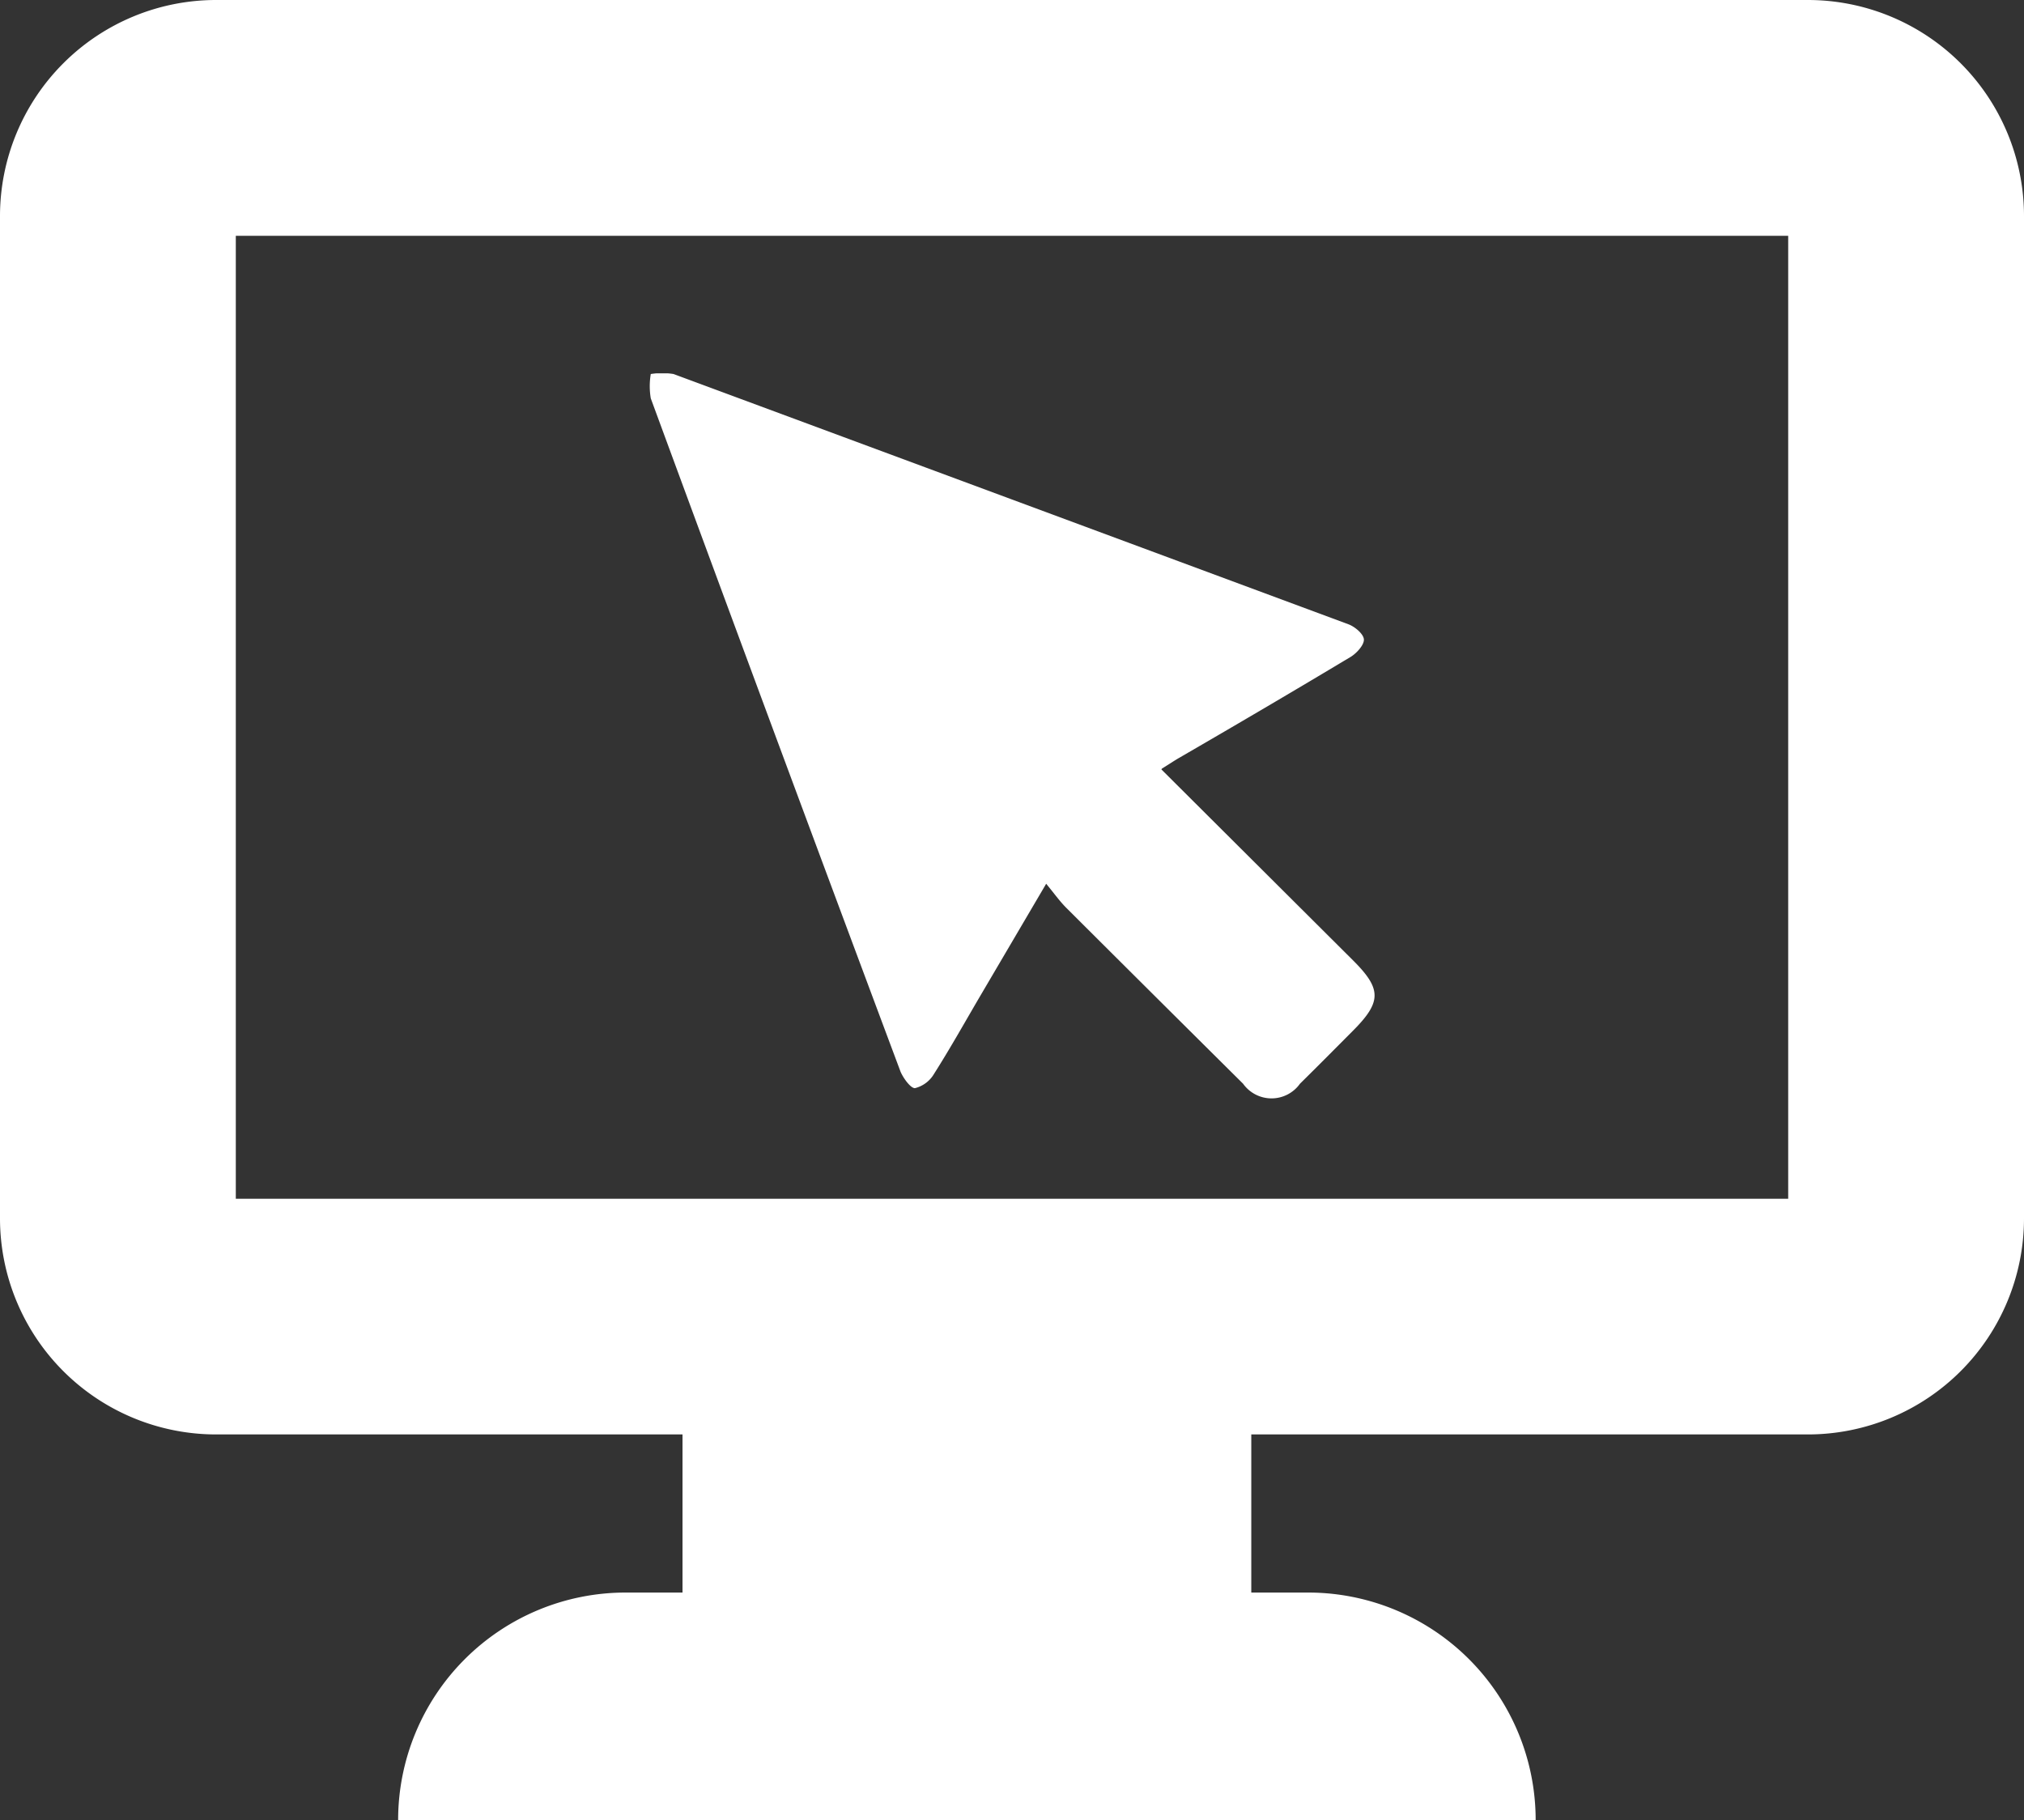
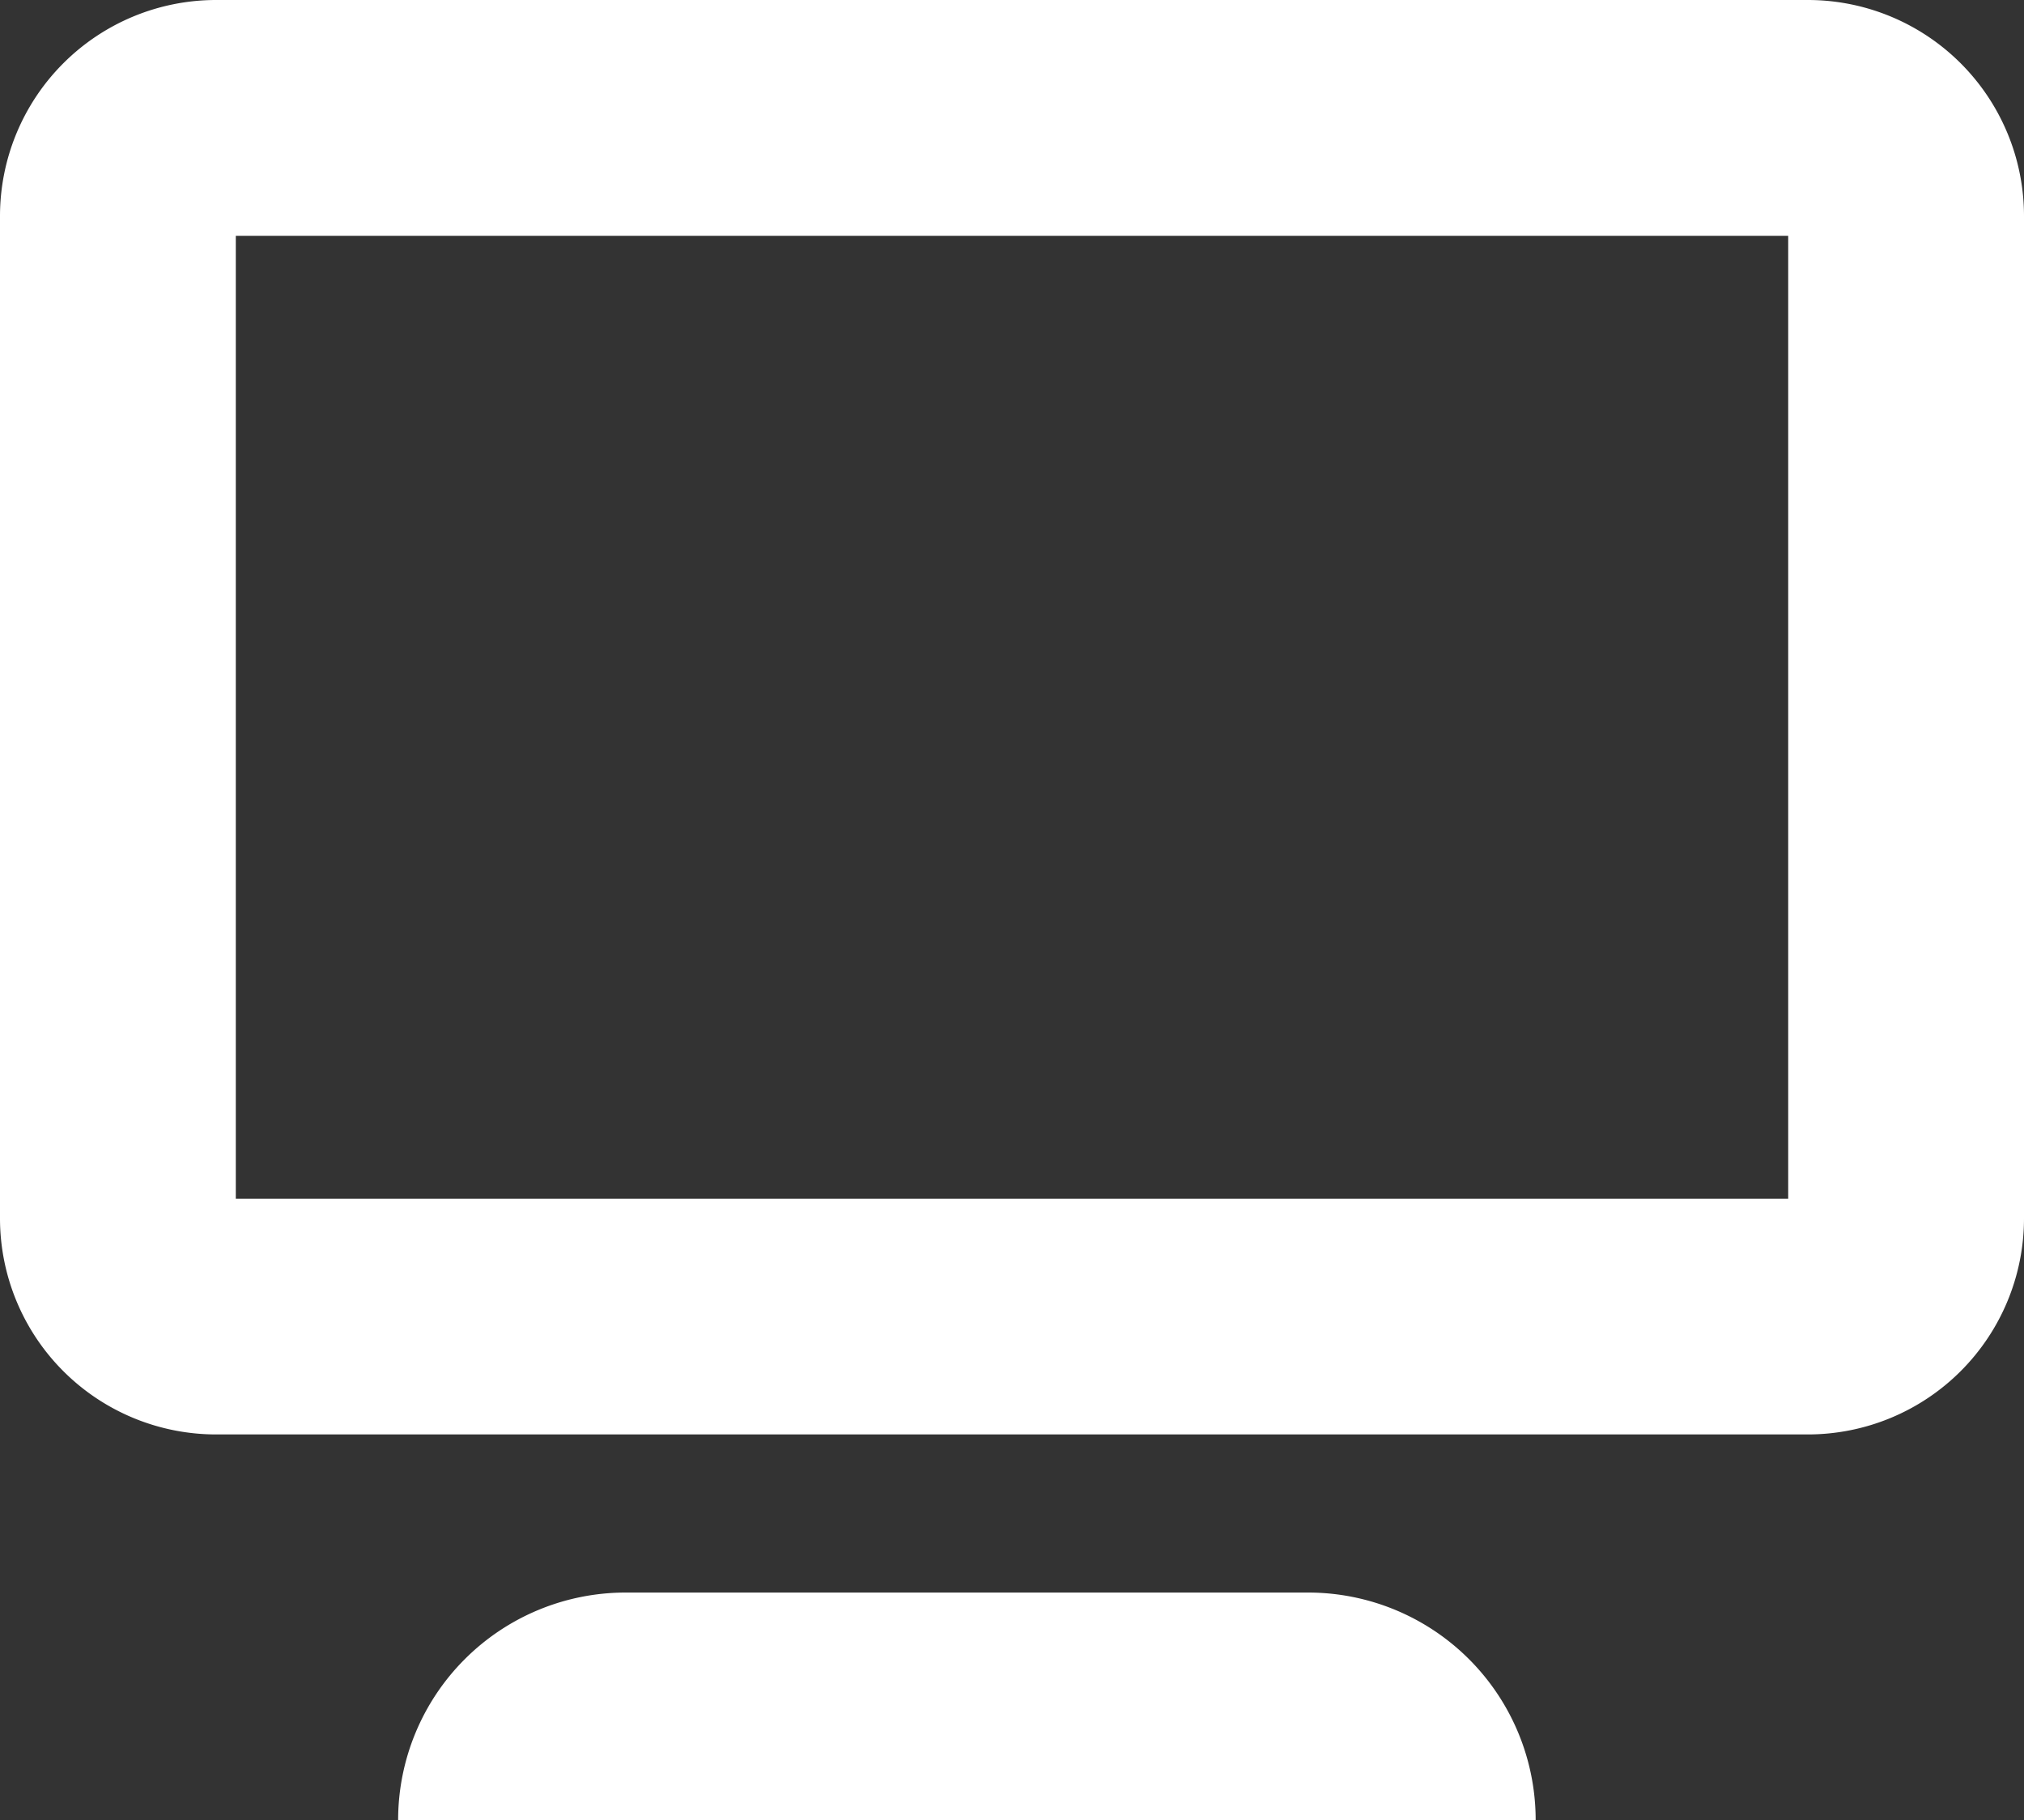
<svg xmlns="http://www.w3.org/2000/svg" width="17.793" height="16" viewBox="0 0 17.793 16">
  <rect x="0" y="0" width="17.793" height="16" fill="#333333" stroke="none" />
  <defs>
    <clipPath id="clip-path">
      <rect id="Rectangle_2660" data-name="Rectangle 2660" width="6.374" height="6.377" fill="#fff" />
    </clipPath>
  </defs>
  <g id="Group_1575" data-name="Group 1575" transform="translate(13906 203)">
    <g id="Group_1572" data-name="Group 1572" transform="translate(-13906 -203)">
      <path id="Path_458" data-name="Path 458" d="M2.073,2.073v8.465H15.72V2.073H2.073M1.9,0H15.893a1.9,1.9,0,0,1,1.9,1.9v8.81a1.9,1.9,0,0,1-1.9,1.9H1.9A1.9,1.9,0,0,1,0,10.71V1.9A1.9,1.9,0,0,1,1.9,0Z" transform="translate(0)" fill="#fff" />
-       <rect id="Rectangle_2658" data-name="Rectangle 2658" width="5" height="3" transform="translate(6 12)" fill="#fff" />
      <path id="Rectangle_2659" data-name="Rectangle 2659" d="M2,0H8a2,2,0,0,1,2,2V2a0,0,0,0,1,0,0H0A0,0,0,0,1,0,2V2A2,2,0,0,1,2,0Z" transform="translate(3.5 14)" fill="#fff" />
    </g>
    <g id="Group_1574" data-name="Group 1574" transform="translate(-13900.29 -199.718)">
      <g id="Group_1573" data-name="Group 1573" clip-path="url(#clip-path)">
-         <path id="Path_457" data-name="Path 457" d="M4.5,3.483,6.184,5.161c.253.252.253.365,0,.619-.155.156-.31.312-.466.466a.307.307,0,0,1-.5,0Q4.438,5.472,3.664,4.7c-.058-.058-.106-.126-.177-.212l-.579.985c-.135.23-.265.463-.408.688a.27.27,0,0,1-.167.124c-.038,0-.1-.085-.126-.144Q1.1,3.181.011.221a.644.644,0,0,1,0-.214.629.629,0,0,1,.2,0q2.968,1.1,5.933,2.2c.057.021.134.086.136.134s-.064.121-.117.153c-.5.3-1.011.6-1.517.893-.04.024-.079.05-.142.089" transform="translate(0 -0.001)" fill="#fff" />
-       </g>
+         </g>
    </g>
  </g>
</svg>